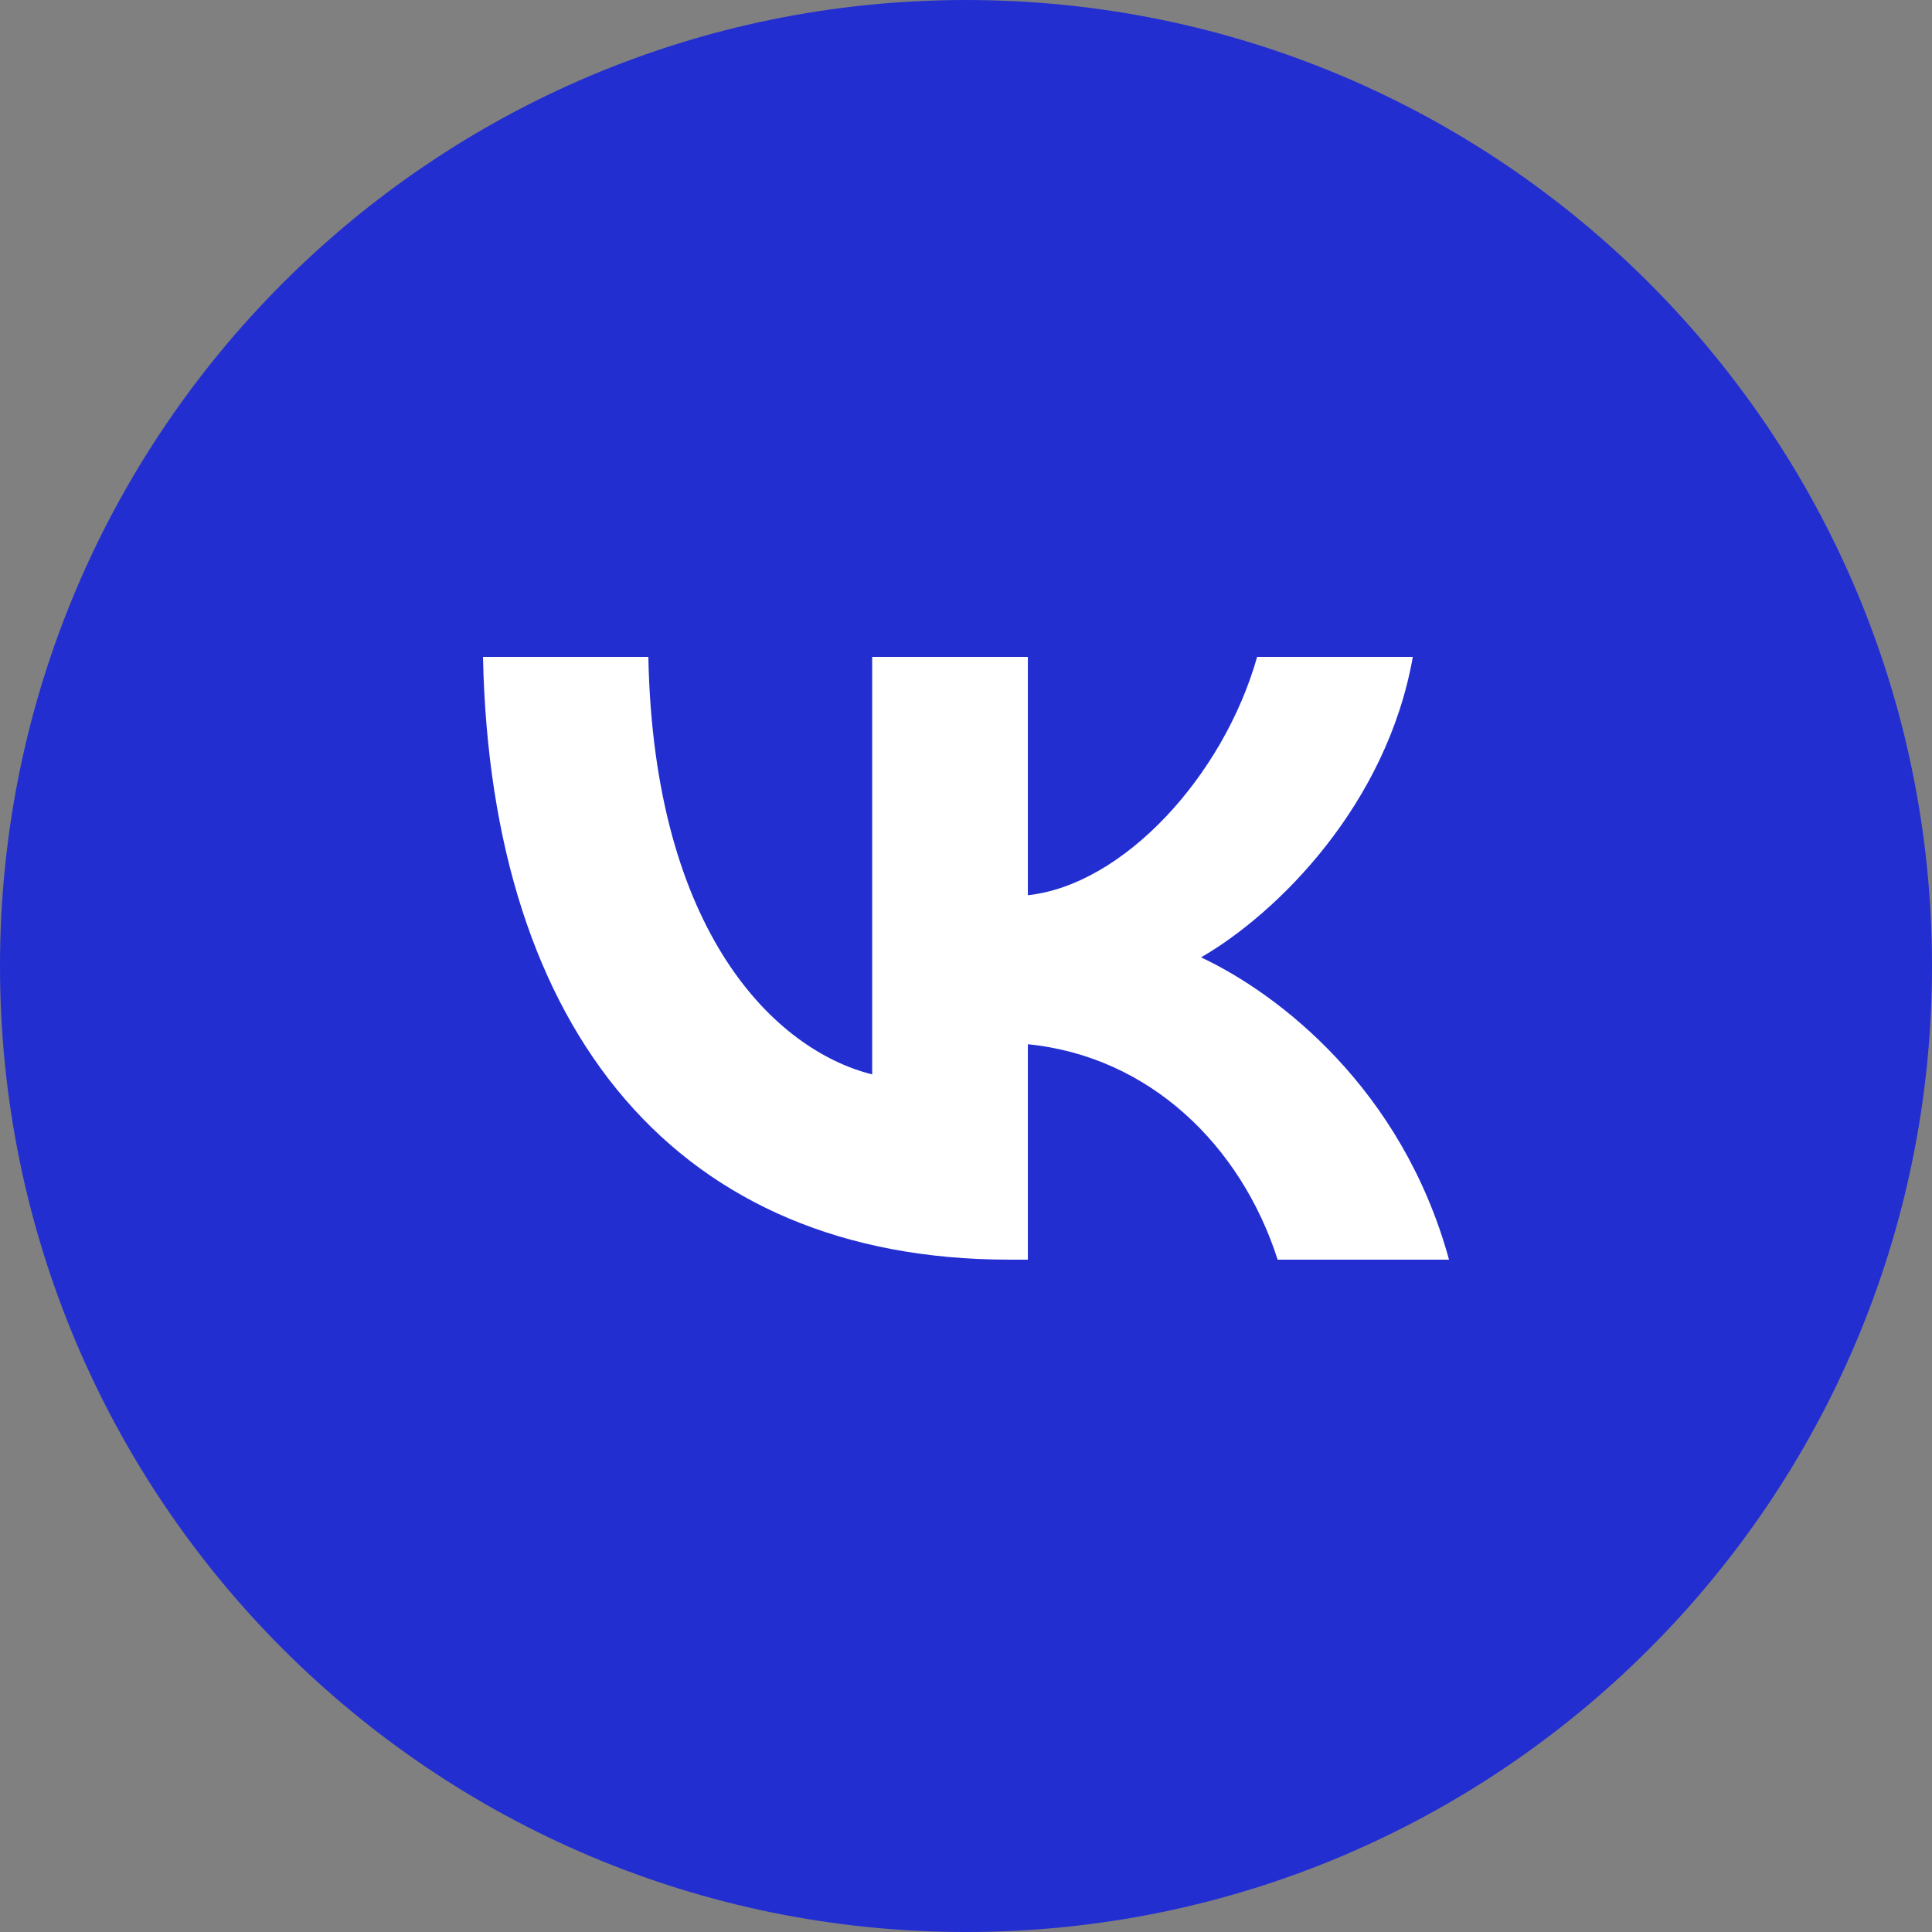
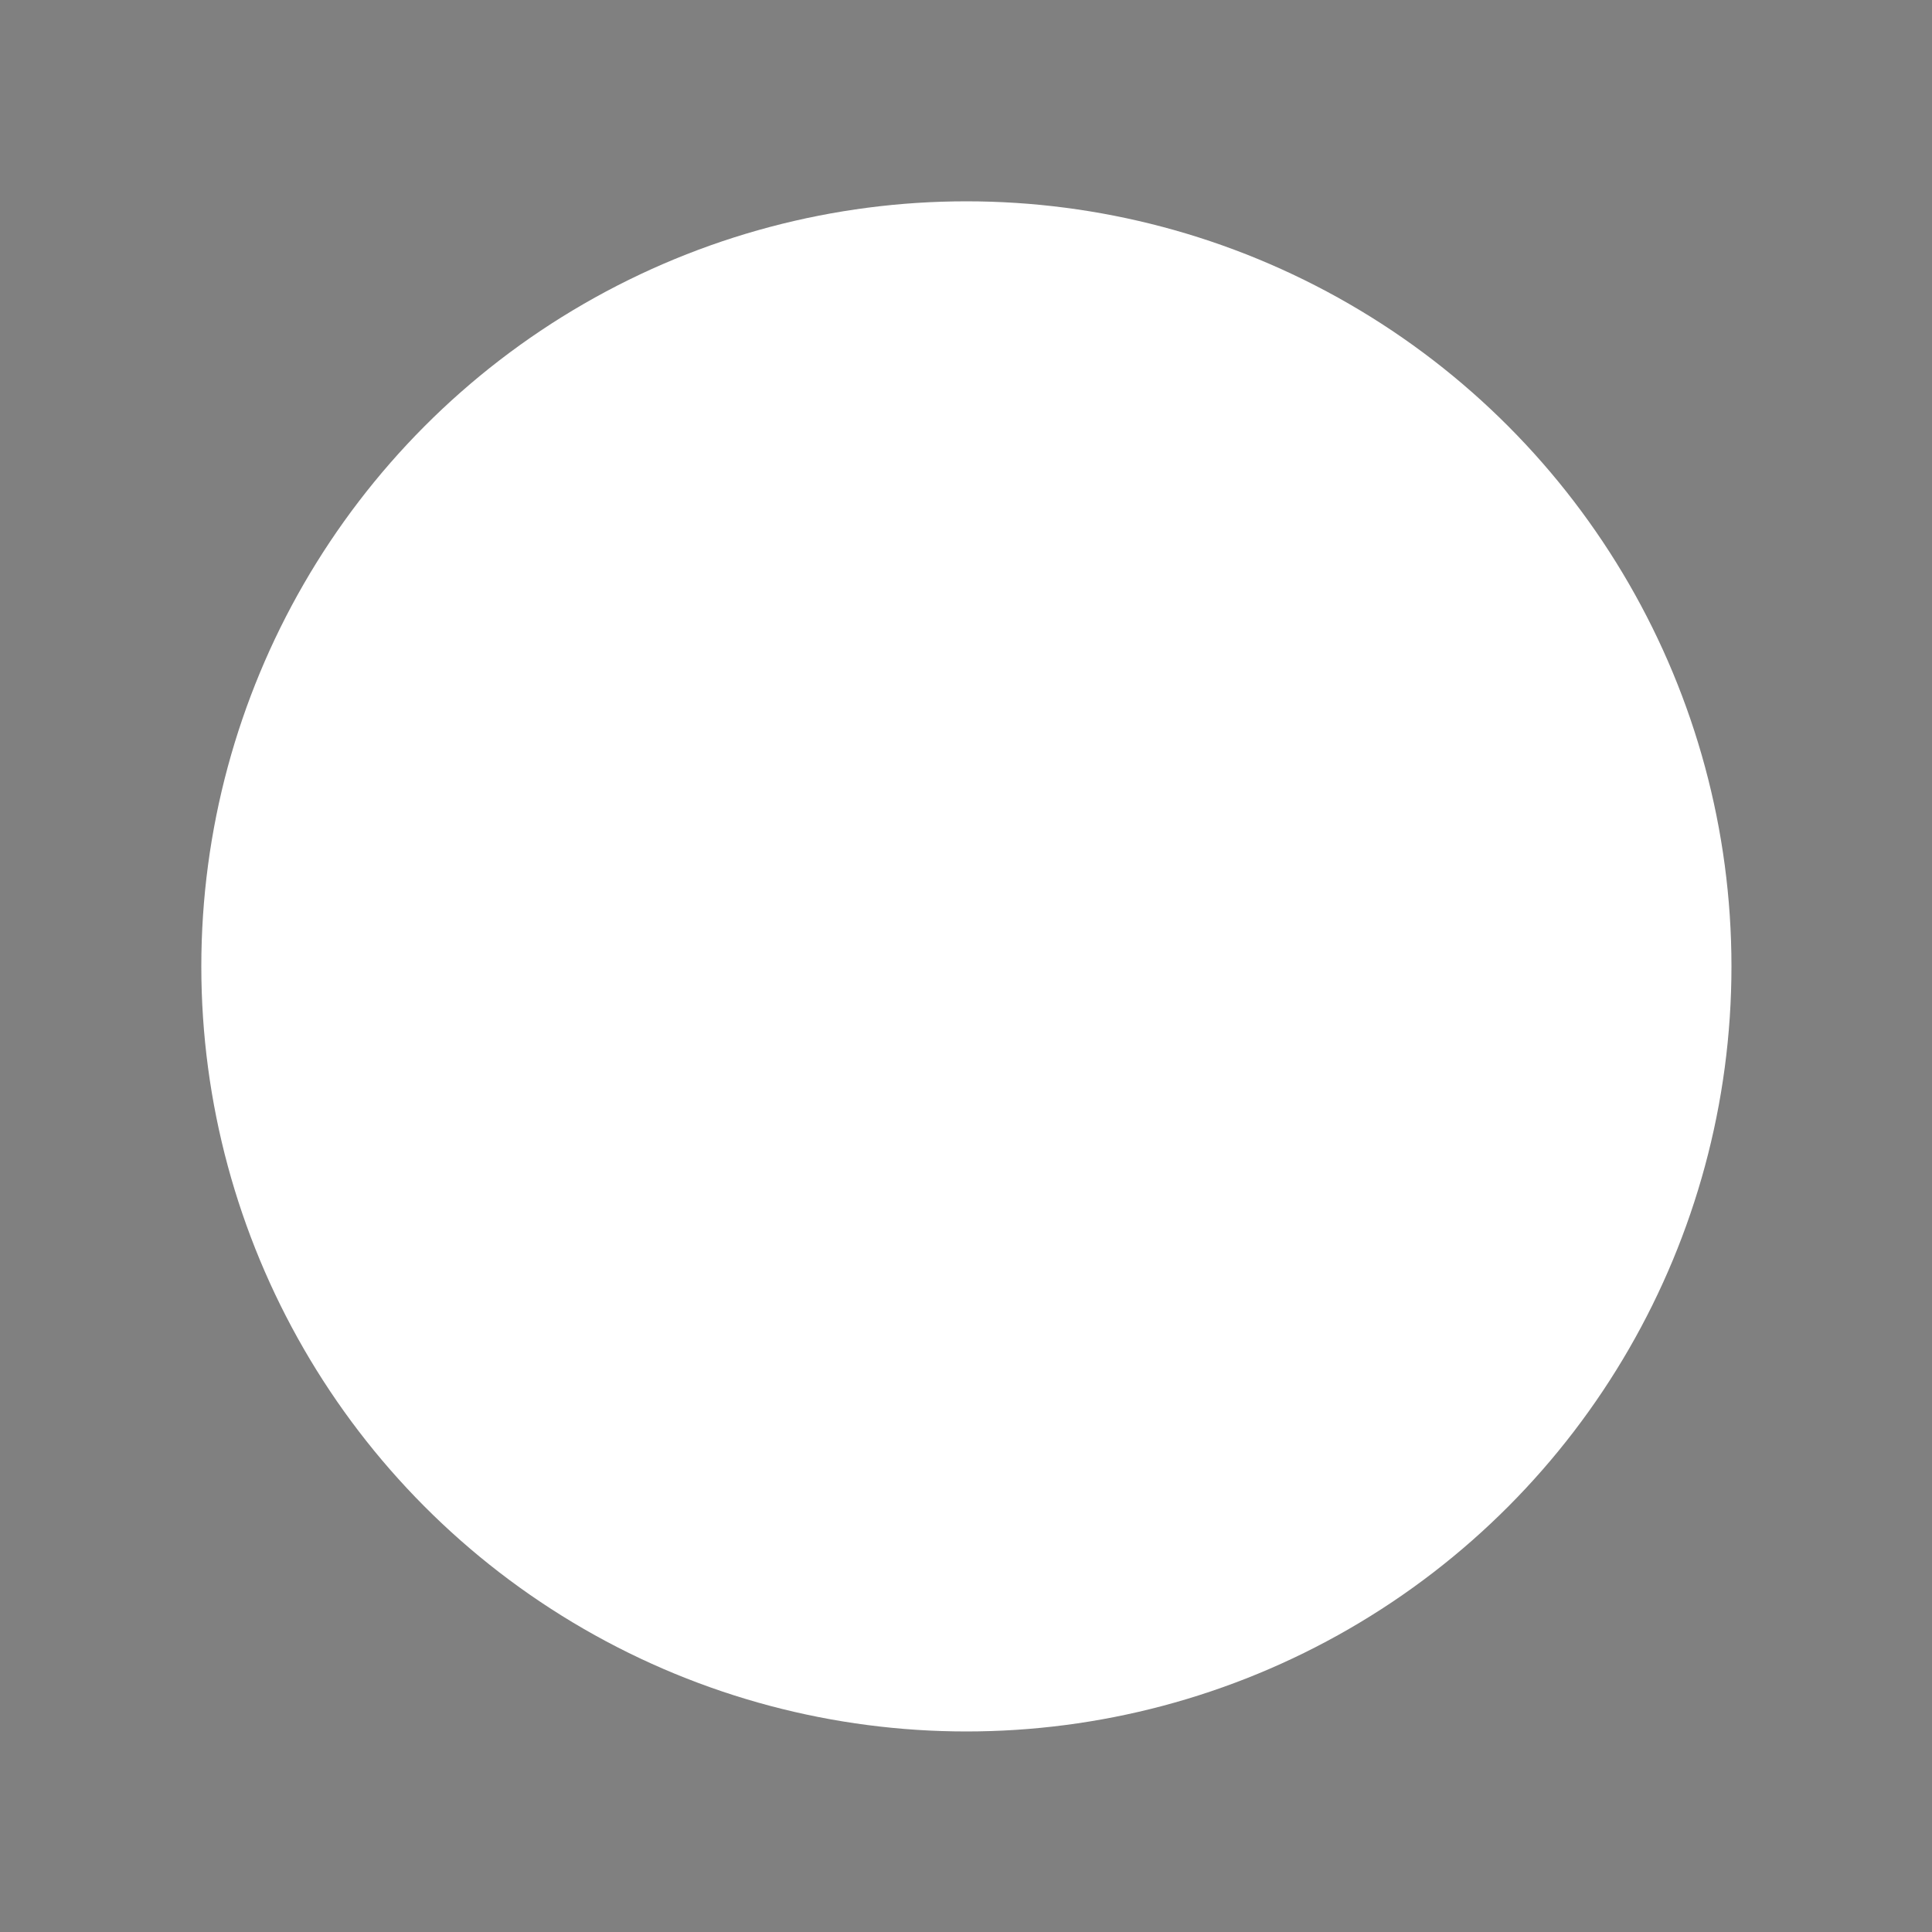
<svg xmlns="http://www.w3.org/2000/svg" id="SvgjsSvg1014" width="288" height="288">
  <rect width="100%" height="100%" fill="#808080" stroke="none" />
  <defs id="SvgjsDefs1015" />
  <g id="SvgjsG1016">
    <svg viewBox="0 0 288 288" width="288" height="288">
      <circle cx="144" cy="144" r="144" fill="#ffffff" transform="translate(30.01 30.01) scale(.792)" class="colorfff svgShape" />
      <svg viewBox="0 0 256 256" width="288" height="288">
-         <path fill="#232ed1" fill-rule="evenodd" d="M50,100c27.614,0 50,-22.386 50,-50c0,-27.614 -22.386,-50 -50,-50c-27.614,0 -50,22.386 -50,50c0,27.614 22.386,50 50,50zM25,34c0.406,19.488 10.15,31.199 27.233,31.199h0.969v-11.149c6.277,0.625 11.024,5.215 12.929,11.149h8.87c-2.436,-8.87 -8.838,-13.773 -12.836,-15.646c3.998,-2.311 9.619,-7.933 10.962,-15.553h-8.058c-1.749,6.184 -6.933,11.805 -11.867,12.336v-12.336h-8.058v21.611c-4.997,-1.249 -11.305,-7.308 -11.586,-21.611z" class="colorc55038 svgShape" font-family="none" font-size="none" font-weight="none" text-anchor="none" transform="scale(2.56)" />
-       </svg>
+         </svg>
    </svg>
  </g>
</svg>